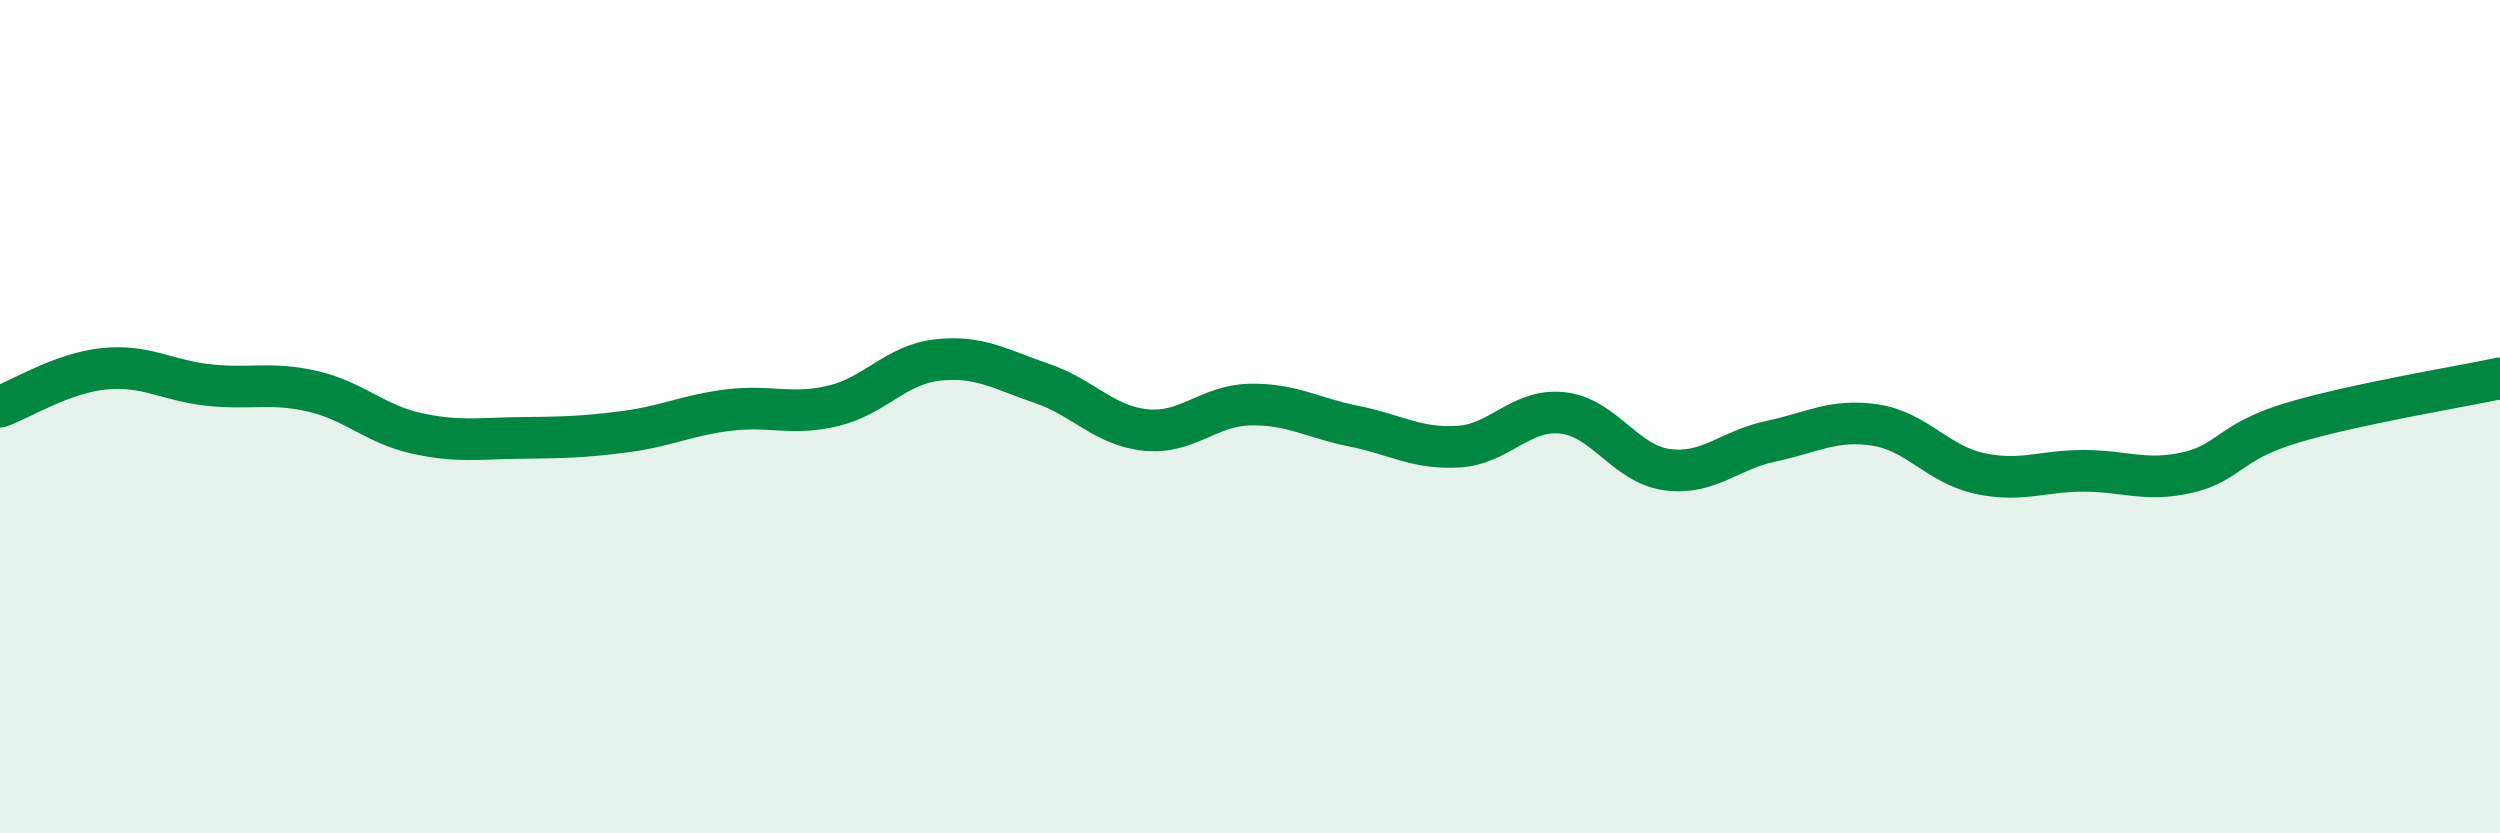
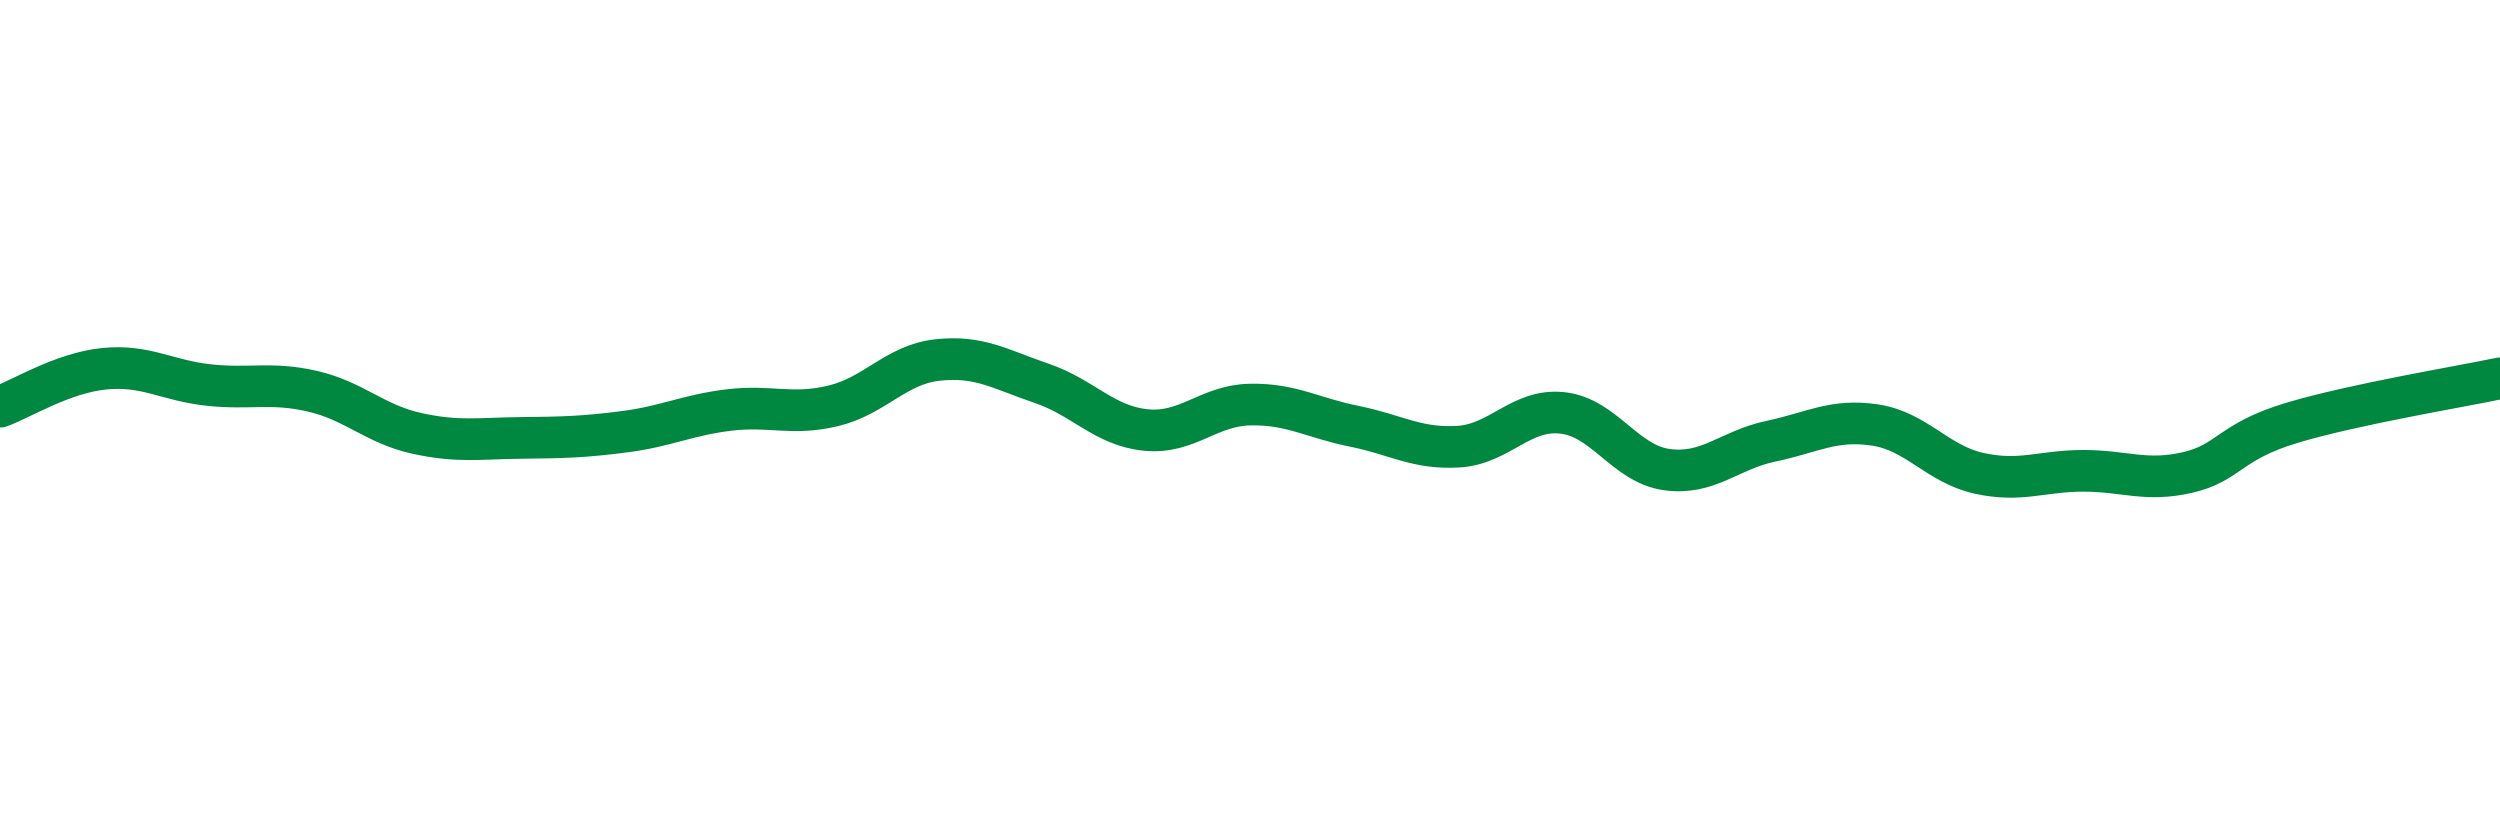
<svg xmlns="http://www.w3.org/2000/svg" width="60" height="20" viewBox="0 0 60 20">
-   <path d="M 0,9.76 C 0.5,9.58 1.5,8.95 2.5,8.85 C 3.5,8.75 4,9.13 5,9.24 C 6,9.35 6.5,9.16 7.5,9.39 C 8.5,9.62 9,10.18 10,10.4 C 11,10.62 11.5,10.52 12.5,10.51 C 13.5,10.5 14,10.49 15,10.36 C 16,10.23 16.5,9.96 17.5,9.84 C 18.5,9.72 19,9.98 20,9.74 C 21,9.5 21.5,8.75 22.5,8.64 C 23.5,8.53 24,8.86 25,9.2 C 26,9.54 26.5,10.22 27.5,10.32 C 28.5,10.42 29,9.73 30,9.71 C 31,9.69 31.5,10.03 32.5,10.23 C 33.5,10.43 34,10.78 35,10.72 C 36,10.66 36.5,9.8 37.5,9.91 C 38.5,10.02 39,11.13 40,11.27 C 41,11.41 41.5,10.8 42.5,10.59 C 43.5,10.38 44,10.05 45,10.2 C 46,10.35 46.5,11.14 47.5,11.36 C 48.5,11.58 49,11.3 50,11.3 C 51,11.3 51.5,11.57 52.5,11.34 C 53.5,11.11 53.5,10.6 55,10.15 C 56.5,9.7 59,9.29 60,9.08L60 20L0 20Z" fill="#008740" opacity="0.1" stroke-linecap="round" stroke-linejoin="round" />
  <path d="M 0,9.76 C 0.5,9.58 1.5,8.95 2.5,8.85 C 3.5,8.75 4,9.13 5,9.24 C 6,9.35 6.5,9.16 7.5,9.39 C 8.5,9.62 9,10.18 10,10.4 C 11,10.62 11.5,10.52 12.5,10.51 C 13.5,10.5 14,10.49 15,10.36 C 16,10.23 16.5,9.96 17.5,9.84 C 18.5,9.72 19,9.98 20,9.74 C 21,9.5 21.5,8.75 22.5,8.64 C 23.5,8.53 24,8.86 25,9.2 C 26,9.54 26.5,10.22 27.5,10.32 C 28.5,10.42 29,9.73 30,9.71 C 31,9.69 31.5,10.03 32.5,10.23 C 33.5,10.43 34,10.78 35,10.72 C 36,10.66 36.5,9.8 37.5,9.91 C 38.5,10.02 39,11.13 40,11.27 C 41,11.41 41.5,10.8 42.5,10.59 C 43.5,10.38 44,10.05 45,10.2 C 46,10.35 46.5,11.14 47.5,11.36 C 48.5,11.58 49,11.3 50,11.3 C 51,11.3 51.5,11.57 52.5,11.34 C 53.5,11.11 53.5,10.6 55,10.15 C 56.5,9.7 59,9.29 60,9.08" stroke="#008740" stroke-width="1" fill="none" stroke-linecap="round" stroke-linejoin="round" />
</svg>